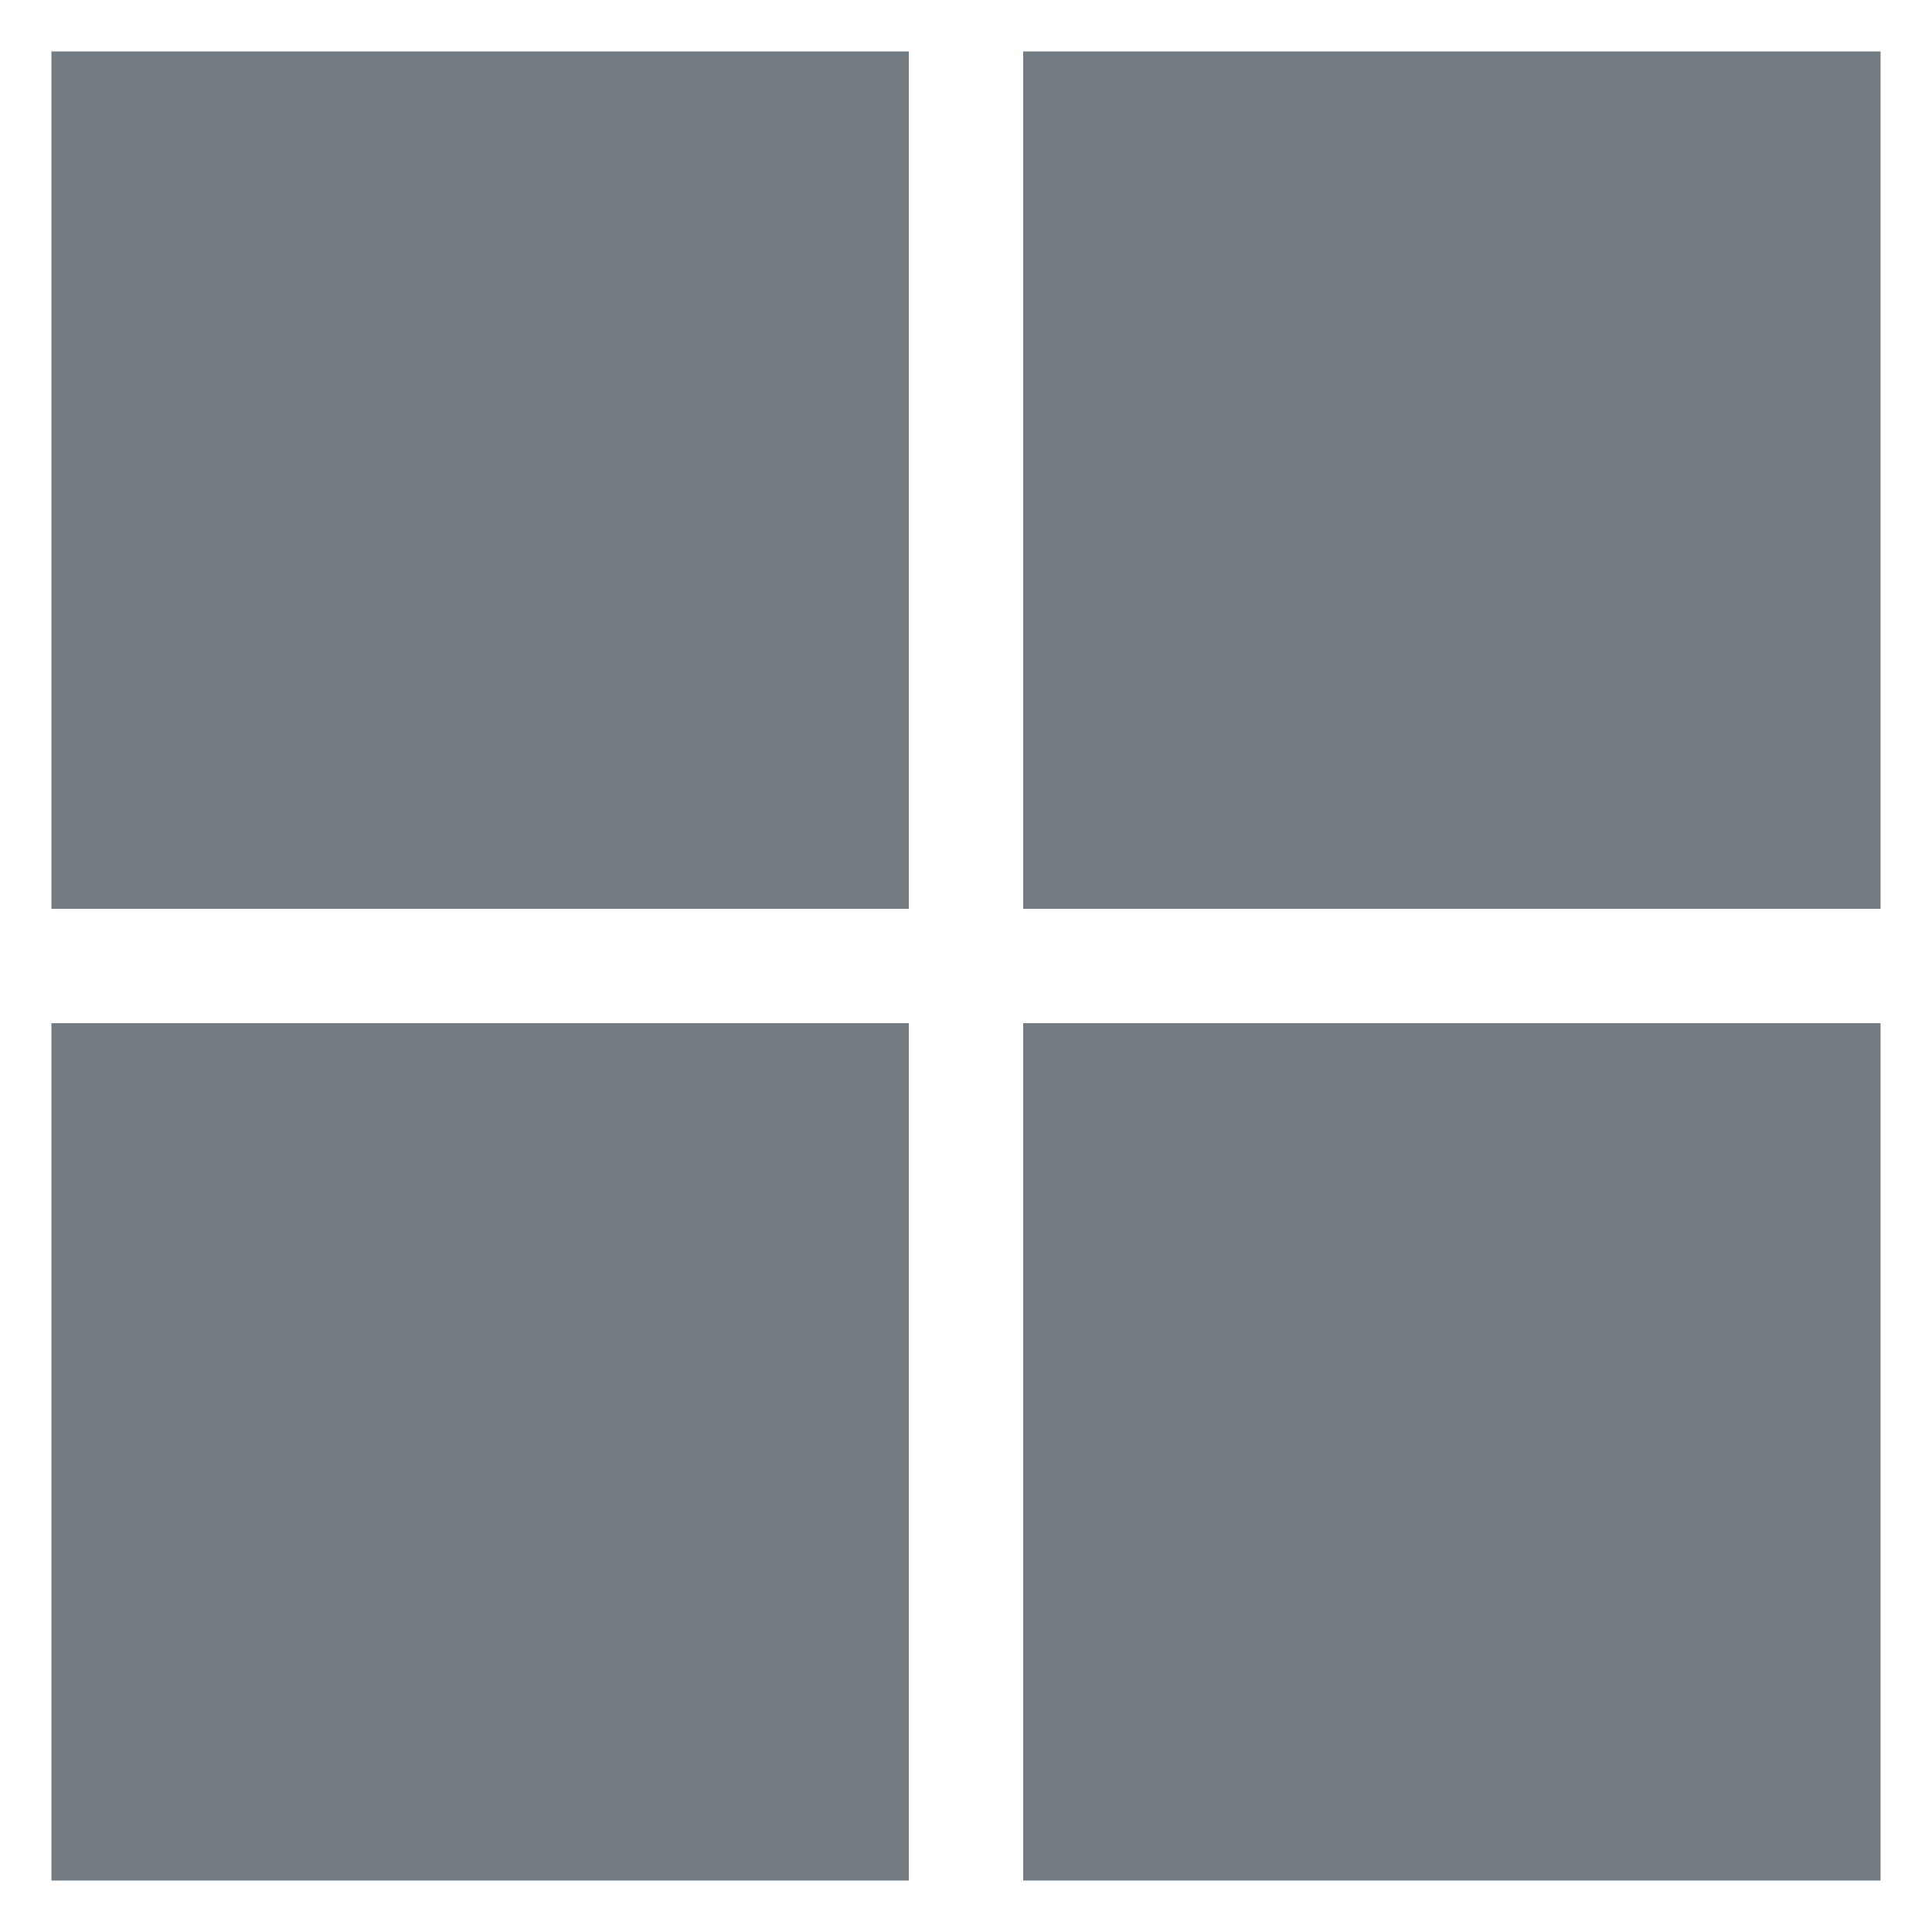
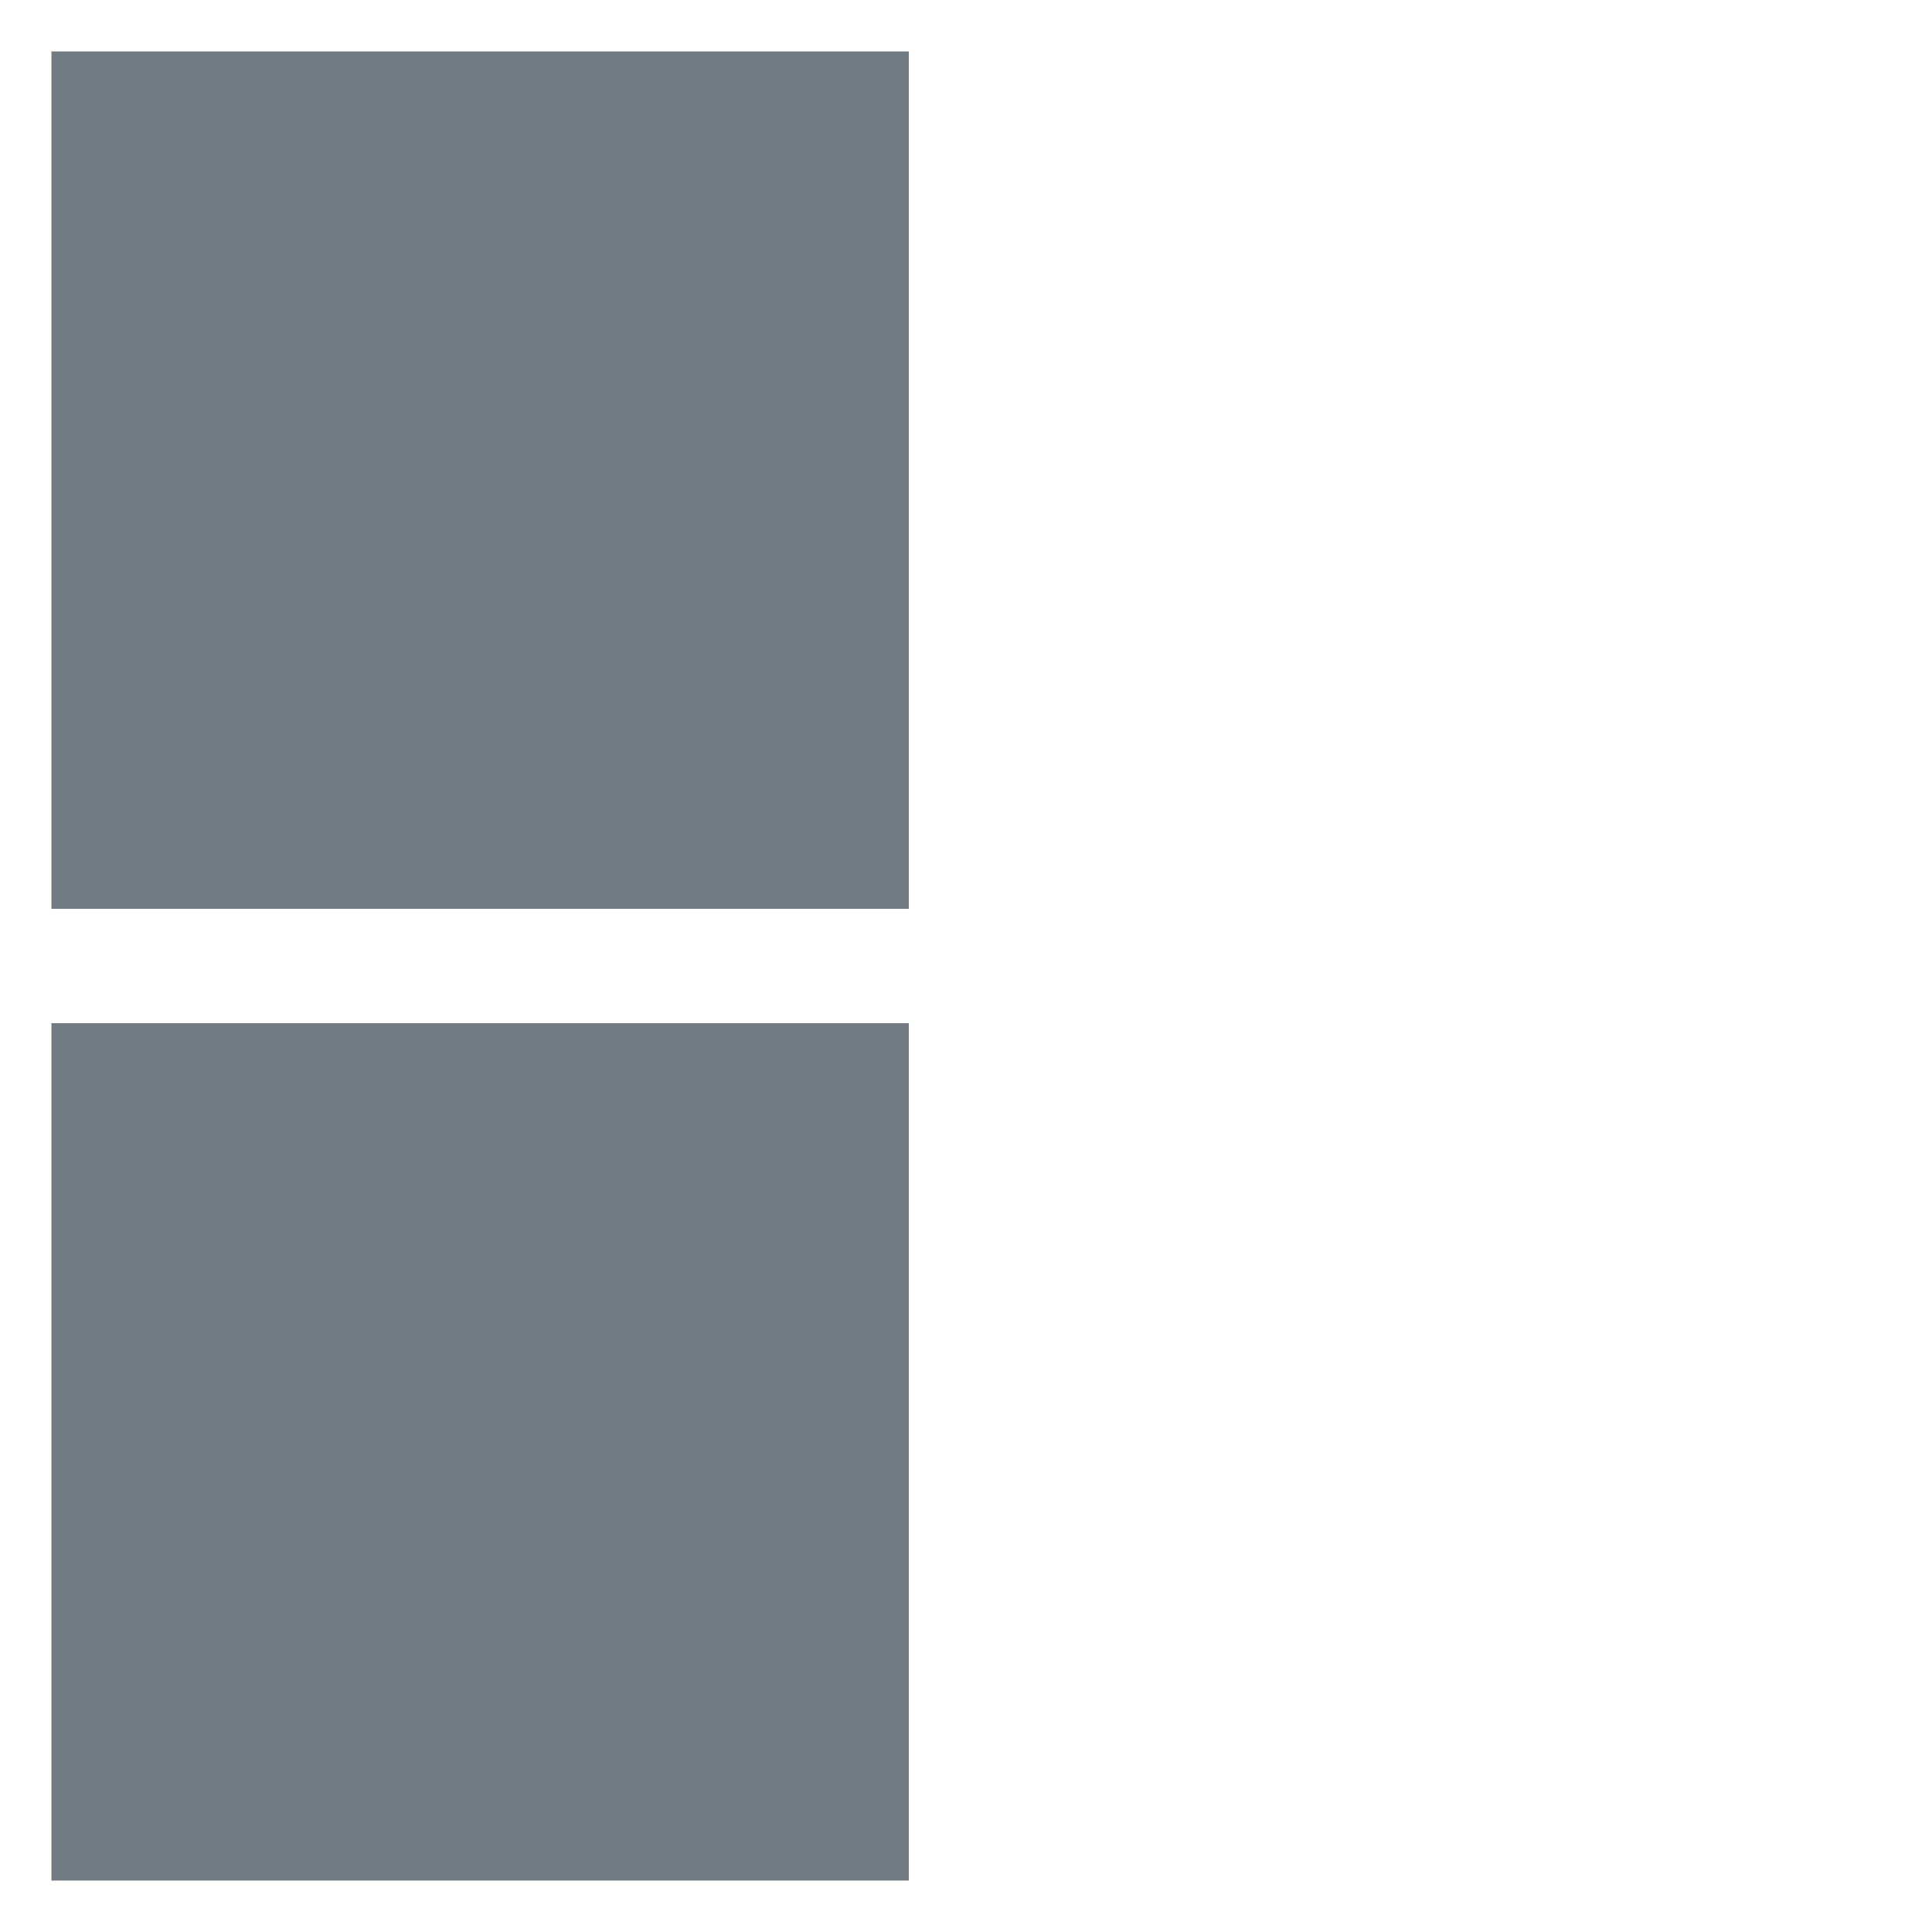
<svg xmlns="http://www.w3.org/2000/svg" version="1.1" id="Layer_1" x="0px" y="0px" viewBox="0 0 33.8 33.8" style="enable-background:new 0 0 33.8 33.8;" xml:space="preserve">
  <style type="text/css">
	.st0{fill:#737B82;}
</style>
  <g>
    <g>
      <rect x="0.9" y="0.9" class="st0" width="15" height="15" />
    </g>
    <g>
-       <rect x="17.9" y="0.9" class="st0" width="15" height="15" />
-     </g>
+       </g>
    <g>
-       <rect x="17.9" y="17.9" class="st0" width="15" height="15" />
-     </g>
+       </g>
    <g>
      <rect x="0.9" y="17.9" class="st0" width="15" height="15" />
    </g>
  </g>
</svg>